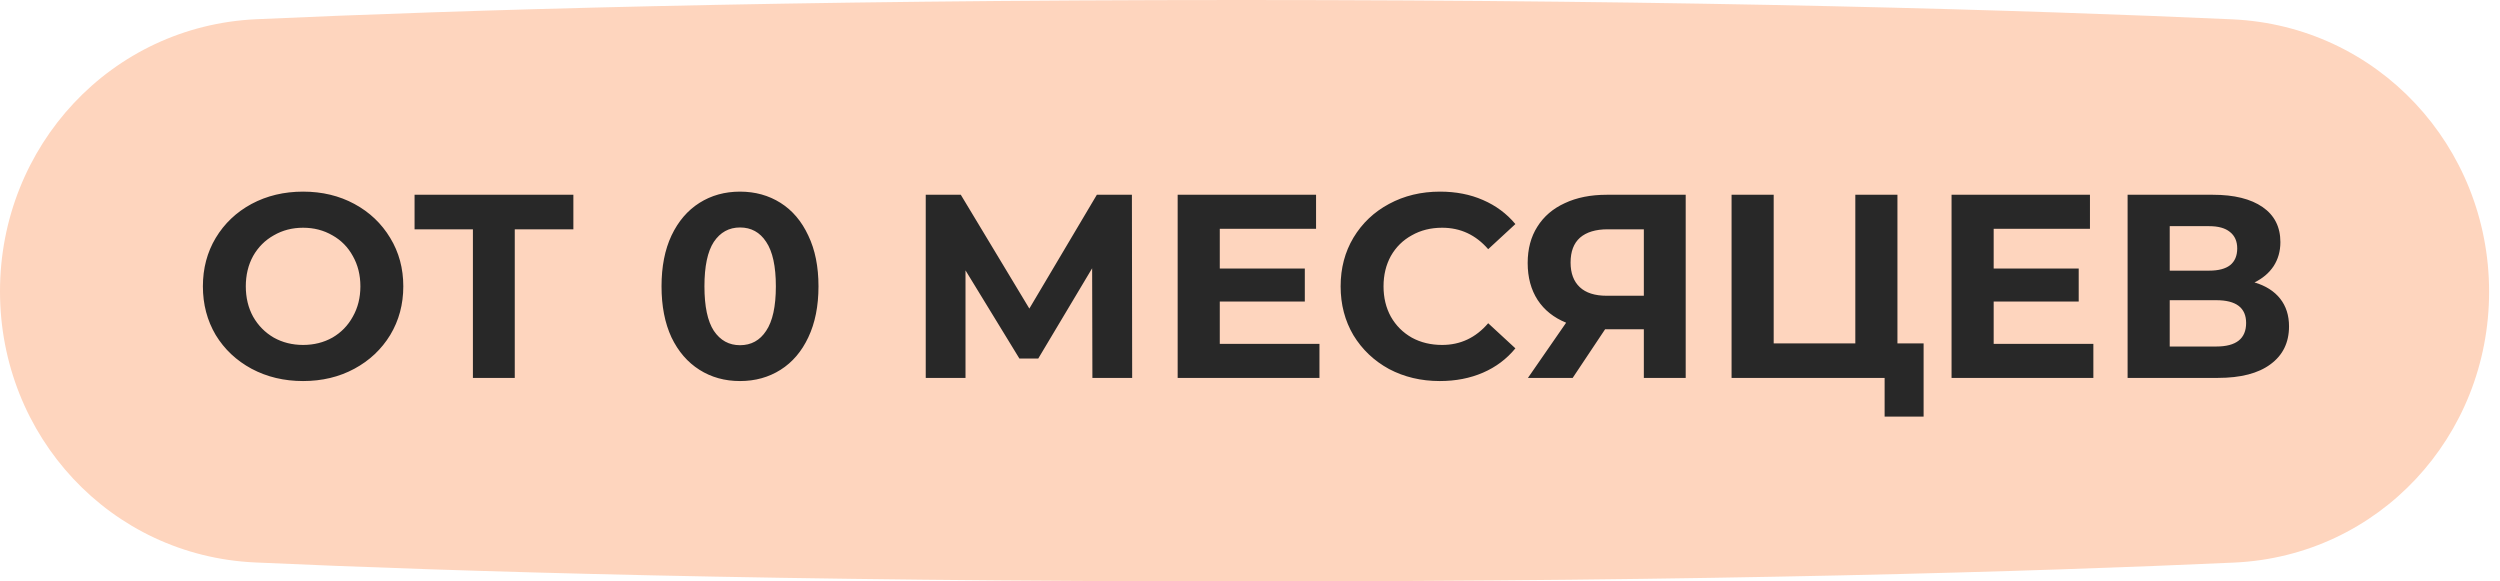
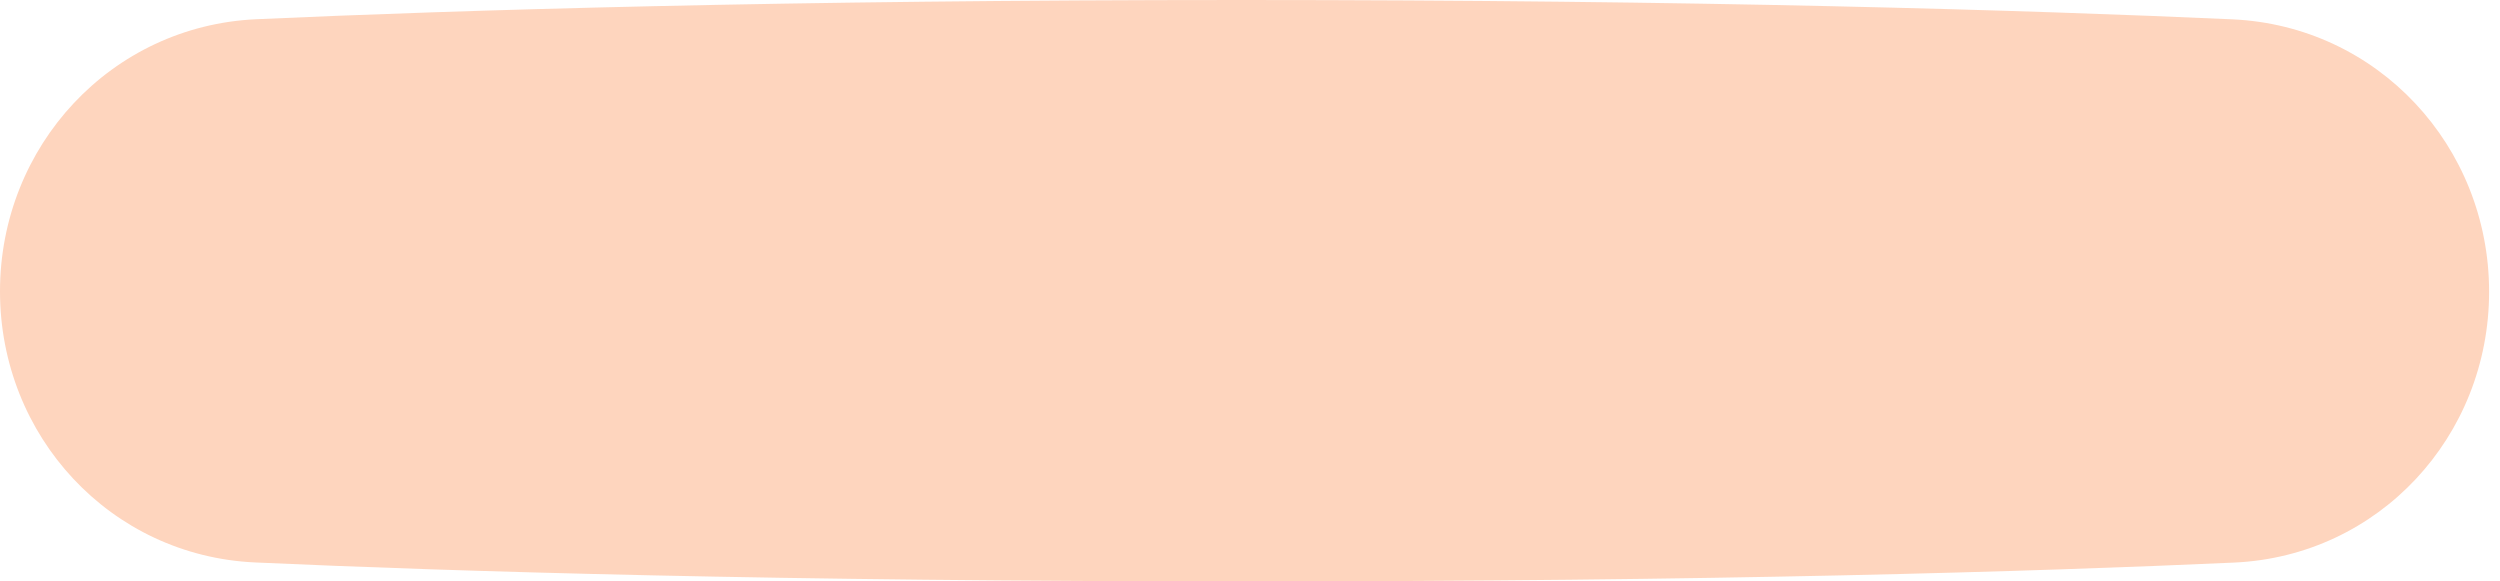
<svg xmlns="http://www.w3.org/2000/svg" width="172" height="40" viewBox="0 0 172 40" fill="none">
  <path d="M0 20.048C0 10.04 7.648 1.774 17.645 1.322C31.639 0.69 54.079 0 85.411 0C116.864 0 139.484 0.695 153.581 1.33C163.589 1.78 171.25 10.055 171.25 20.073V20.073C171.25 30.03 163.661 38.252 153.714 38.705C139.992 39.33 117.824 40 85.839 40C53.722 40 31.379 39.325 17.556 38.697C7.599 38.246 0 30.015 0 20.048V20.048Z" fill="#FED5BE" />
-   <path d="M20.853 26.216C19.545 26.216 18.363 25.934 17.307 25.37C16.263 24.806 15.441 24.032 14.841 23.048C14.253 22.052 13.959 20.936 13.959 19.7C13.959 18.464 14.253 17.354 14.841 16.37C15.441 15.374 16.263 14.594 17.307 14.03C18.363 13.466 19.545 13.184 20.853 13.184C22.161 13.184 23.337 13.466 24.381 14.03C25.425 14.594 26.247 15.374 26.847 16.37C27.447 17.354 27.747 18.464 27.747 19.7C27.747 20.936 27.447 22.052 26.847 23.048C26.247 24.032 25.425 24.806 24.381 25.37C23.337 25.934 22.161 26.216 20.853 26.216ZM20.853 23.732C21.597 23.732 22.269 23.564 22.869 23.228C23.469 22.88 23.937 22.4 24.273 21.788C24.621 21.176 24.795 20.48 24.795 19.7C24.795 18.92 24.621 18.224 24.273 17.612C23.937 17 23.469 16.526 22.869 16.19C22.269 15.842 21.597 15.668 20.853 15.668C20.109 15.668 19.437 15.842 18.837 16.19C18.237 16.526 17.763 17 17.415 17.612C17.079 18.224 16.911 18.92 16.911 19.7C16.911 20.48 17.079 21.176 17.415 21.788C17.763 22.4 18.237 22.88 18.837 23.228C19.437 23.564 20.109 23.732 20.853 23.732ZM39.448 15.776H35.416V26H32.536V15.776H28.522V13.4H39.448V15.776ZM50.913 26.216C49.868 26.216 48.938 25.958 48.123 25.442C47.306 24.926 46.664 24.182 46.197 23.21C45.74 22.226 45.513 21.056 45.513 19.7C45.513 18.344 45.74 17.18 46.197 16.208C46.664 15.224 47.306 14.474 48.123 13.958C48.938 13.442 49.868 13.184 50.913 13.184C51.956 13.184 52.886 13.442 53.703 13.958C54.519 14.474 55.154 15.224 55.611 16.208C56.078 17.18 56.312 18.344 56.312 19.7C56.312 21.056 56.078 22.226 55.611 23.21C55.154 24.182 54.519 24.926 53.703 25.442C52.886 25.958 51.956 26.216 50.913 26.216ZM50.913 23.75C51.681 23.75 52.281 23.42 52.712 22.76C53.157 22.1 53.379 21.08 53.379 19.7C53.379 18.32 53.157 17.3 52.712 16.64C52.281 15.98 51.681 15.65 50.913 15.65C50.157 15.65 49.556 15.98 49.112 16.64C48.681 17.3 48.465 18.32 48.465 19.7C48.465 21.08 48.681 22.1 49.112 22.76C49.556 23.42 50.157 23.75 50.913 23.75ZM75.157 26L75.139 18.458L71.431 24.668H70.135L66.427 18.602V26H63.691V13.4H66.103L70.819 21.23L75.463 13.4H77.875L77.893 26H75.157ZM90.779 23.66V26H81.023V13.4H90.545V15.74H83.921V18.476H89.771V20.744H83.921V23.66H90.779ZM99.057 26.216C97.773 26.216 96.609 25.94 95.565 25.388C94.533 24.824 93.717 24.05 93.117 23.066C92.529 22.07 92.235 20.948 92.235 19.7C92.235 18.452 92.529 17.336 93.117 16.352C93.717 15.356 94.533 14.582 95.565 14.03C96.609 13.466 97.779 13.184 99.075 13.184C100.167 13.184 101.151 13.376 102.027 13.76C102.915 14.144 103.659 14.696 104.259 15.416L102.387 17.144C101.535 16.16 100.479 15.668 99.219 15.668C98.439 15.668 97.743 15.842 97.131 16.19C96.519 16.526 96.039 17 95.691 17.612C95.355 18.224 95.187 18.92 95.187 19.7C95.187 20.48 95.355 21.176 95.691 21.788C96.039 22.4 96.519 22.88 97.131 23.228C97.743 23.564 98.439 23.732 99.219 23.732C100.479 23.732 101.535 23.234 102.387 22.238L104.259 23.966C103.659 24.698 102.915 25.256 102.027 25.64C101.139 26.024 100.149 26.216 99.057 26.216ZM115.976 13.4V26H113.096V22.652H110.432L108.2 26H105.122L107.75 22.202C106.898 21.854 106.244 21.332 105.788 20.636C105.332 19.928 105.104 19.082 105.104 18.098C105.104 17.126 105.326 16.292 105.77 15.596C106.214 14.888 106.844 14.348 107.66 13.976C108.476 13.592 109.436 13.4 110.54 13.4H115.976ZM110.612 15.776C109.784 15.776 109.148 15.968 108.704 16.352C108.272 16.736 108.056 17.306 108.056 18.062C108.056 18.794 108.266 19.358 108.686 19.754C109.106 20.15 109.724 20.348 110.54 20.348H113.096V15.776H110.612ZM132.344 23.624V28.664H129.662V26H119.132V13.4H122.03V23.624H127.646V13.4H130.544V23.624H132.344ZM144.023 23.66V26H134.267V13.4H143.789V15.74H137.165V18.476H143.015V20.744H137.165V23.66H144.023ZM155.109 19.43C155.877 19.658 156.465 20.03 156.873 20.546C157.281 21.062 157.485 21.698 157.485 22.454C157.485 23.57 157.059 24.44 156.207 25.064C155.367 25.688 154.161 26 152.589 26H146.379V13.4H152.247C153.711 13.4 154.851 13.682 155.667 14.246C156.483 14.81 156.891 15.614 156.891 16.658C156.891 17.282 156.735 17.834 156.423 18.314C156.111 18.782 155.673 19.154 155.109 19.43ZM149.277 18.62H151.995C152.631 18.62 153.111 18.494 153.435 18.242C153.759 17.978 153.921 17.594 153.921 17.09C153.921 16.598 153.753 16.22 153.417 15.956C153.093 15.692 152.619 15.56 151.995 15.56H149.277V18.62ZM152.481 23.84C153.849 23.84 154.533 23.3 154.533 22.22C154.533 21.176 153.849 20.654 152.481 20.654H149.277V23.84H152.481Z" fill="#282828" />
</svg>